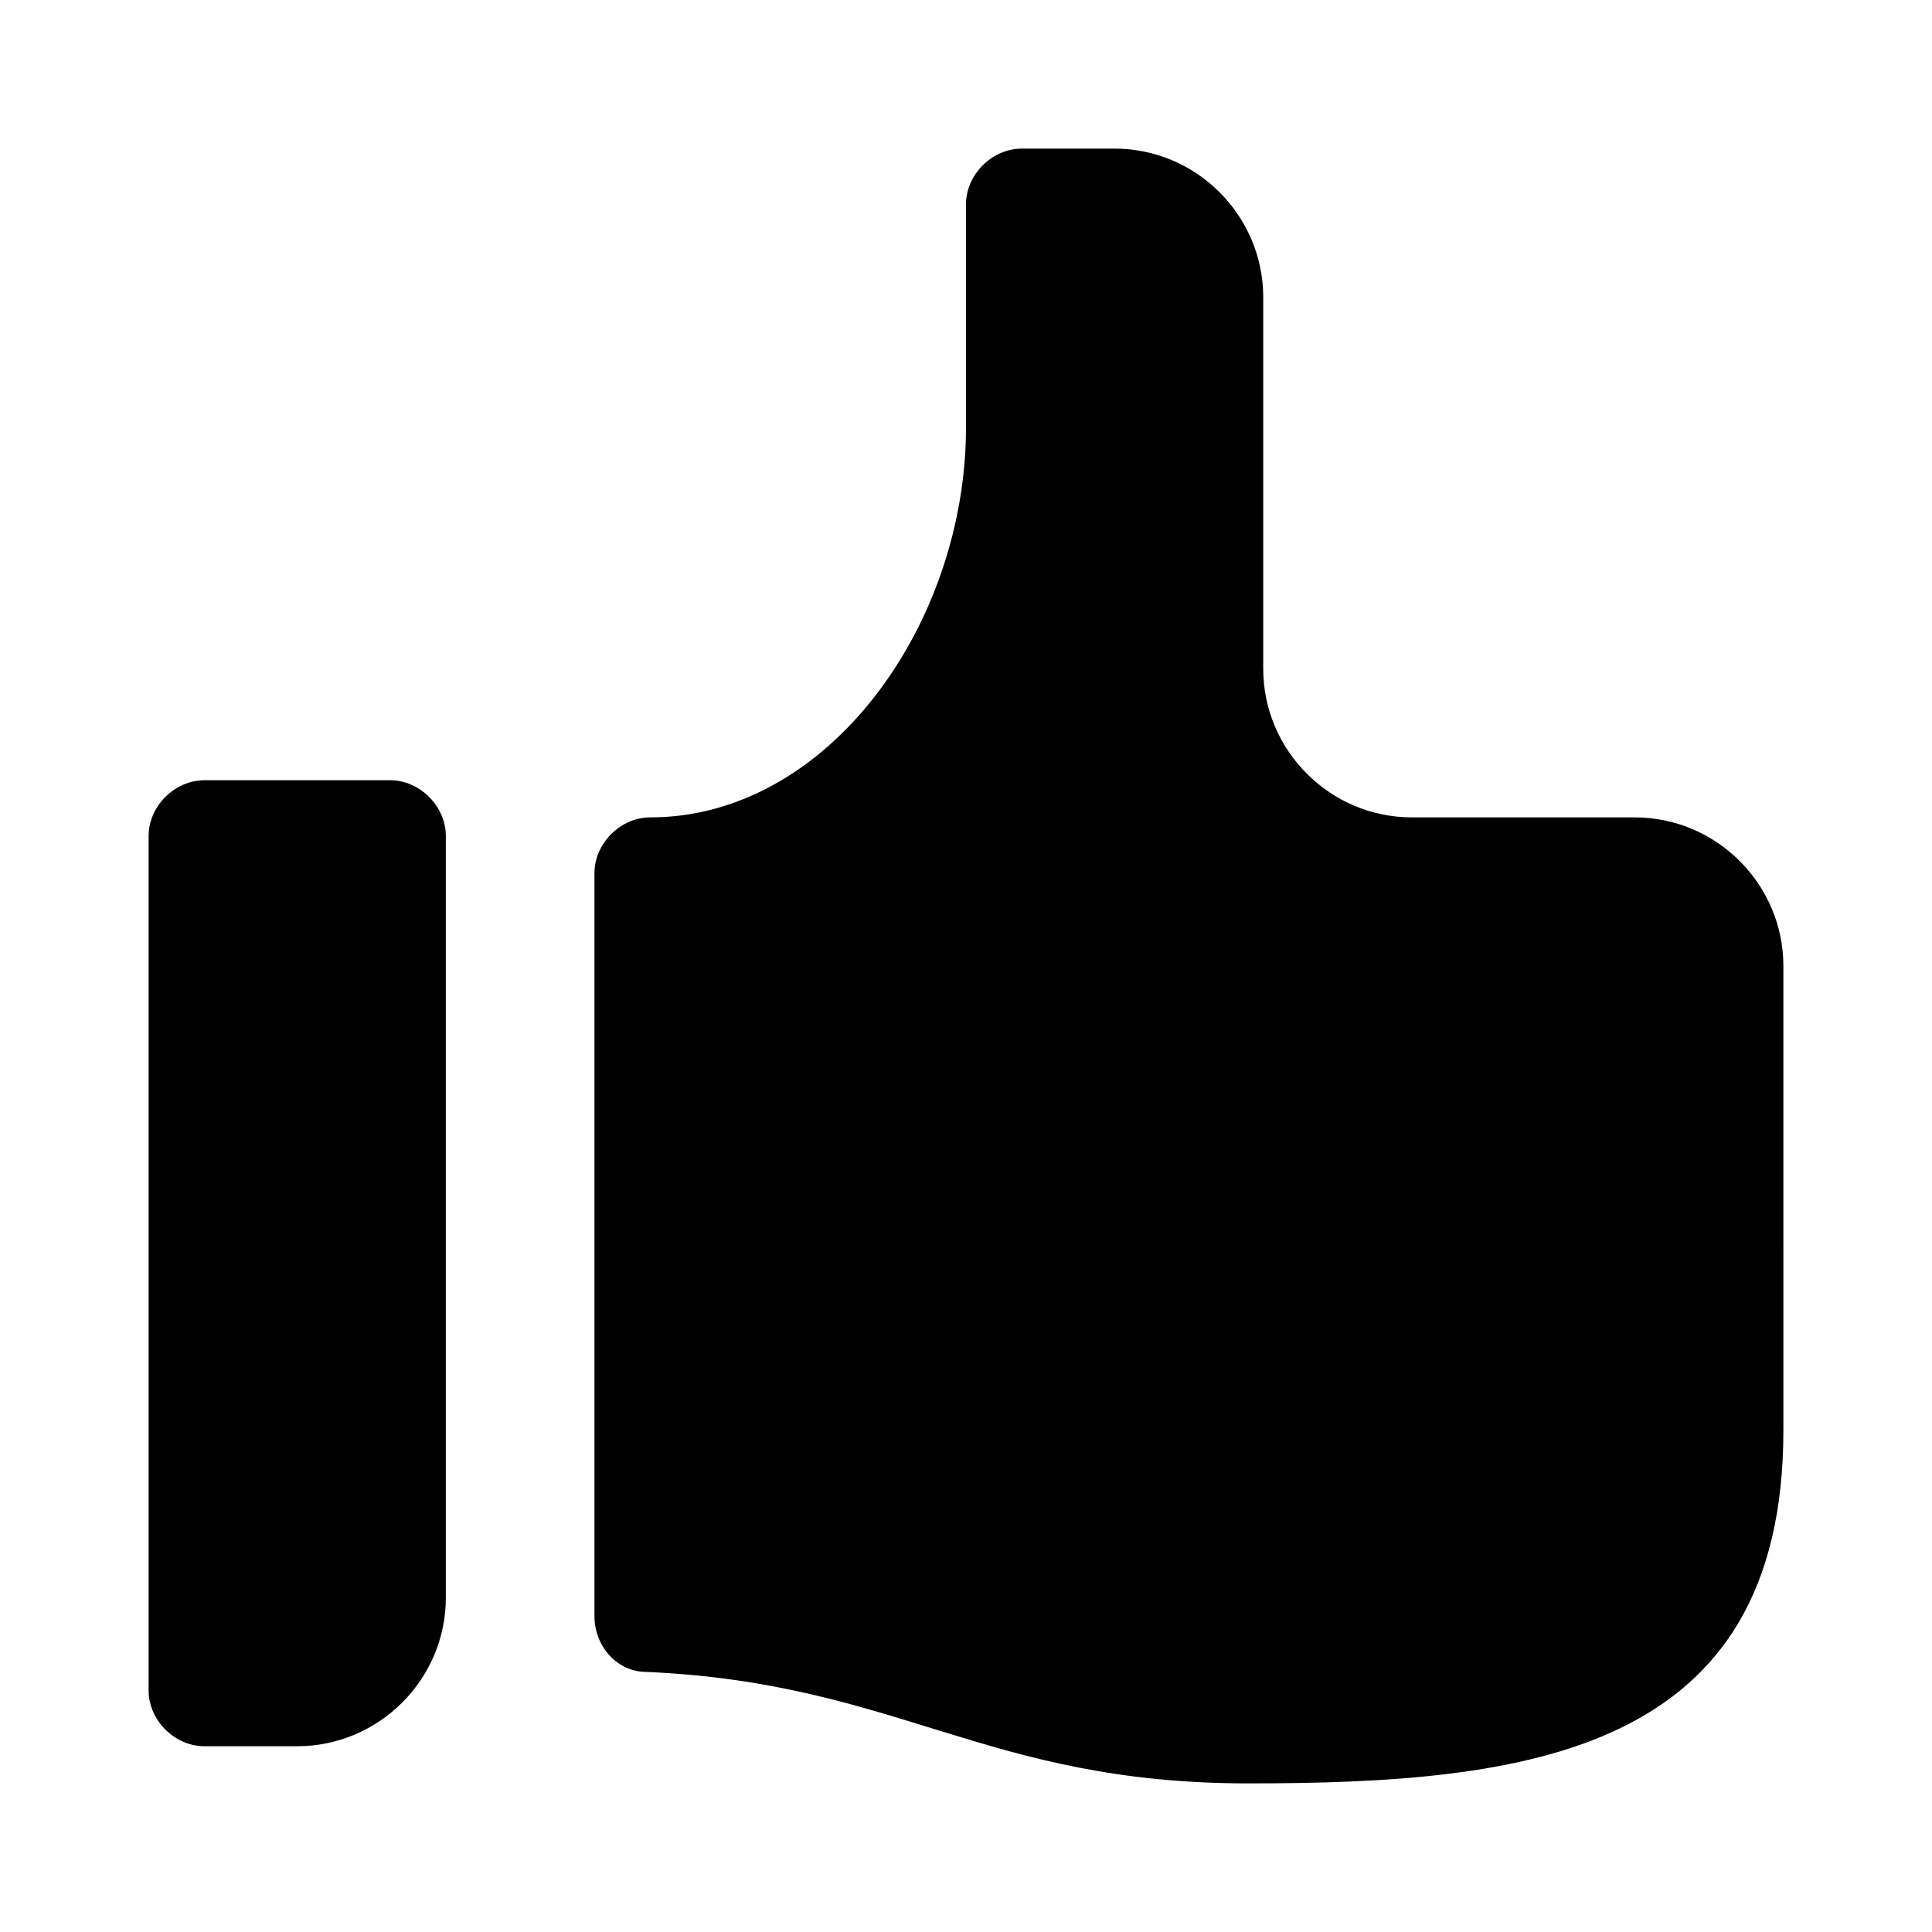
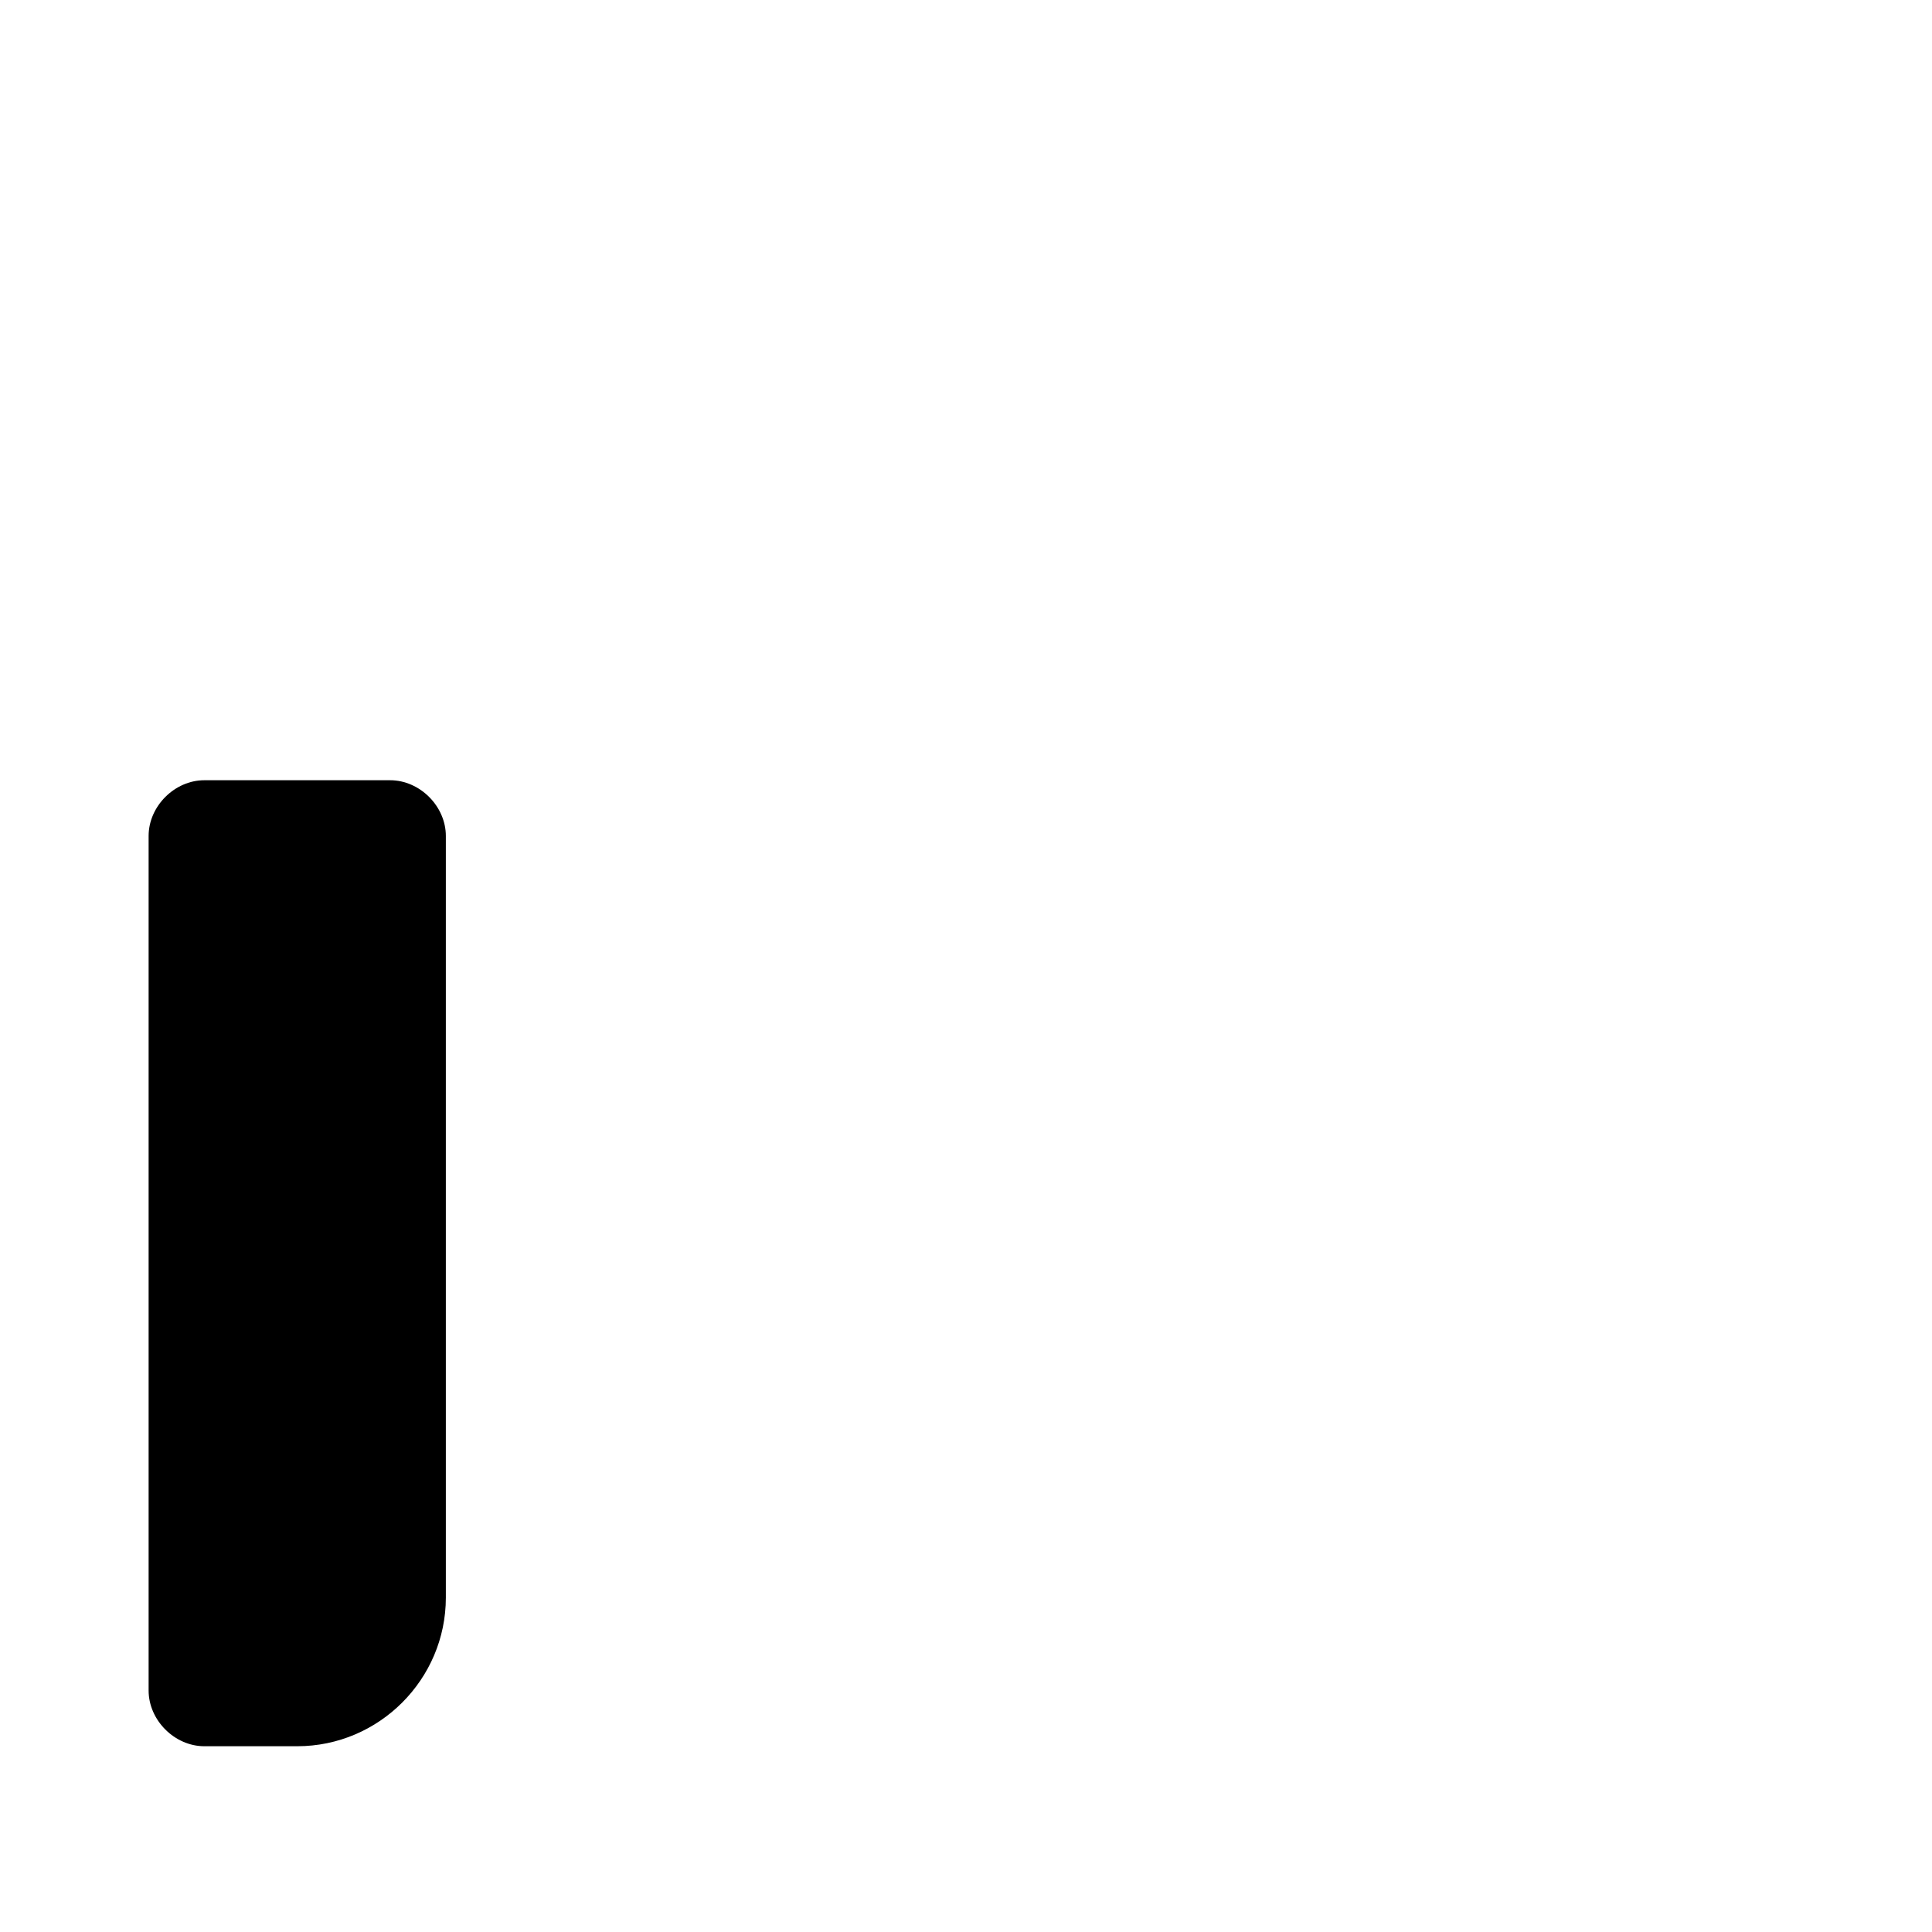
<svg xmlns="http://www.w3.org/2000/svg" fill="#000000" width="800px" height="800px" viewBox="0 0 52 52" enable-background="new 0 0 52 52" xml:space="preserve">
  <g>
    <path d="M10.5,21h-5C4.7,21,4,21.7,4,22.5v23C4,46.3,4.7,47,5.5,47H8c2.2,0,4-1.8,4-4V22.5C12,21.7,11.3,21,10.5,21   z" />
-     <path d="M44,22h-6c-2.2,0-4-1.8-4-4V8c0-2.2-1.8-4-4-4h-2.5C26.7,4,26,4.7,26,5.5v6c0,5.3-3.7,10.5-8.5,10.5   c-0.8,0-1.5,0.7-1.5,1.5v20c0,0.8,0.6,1.5,1.4,1.5c6.8,0.3,9.1,3,16.2,3c7.5,0,14.4-0.8,14.4-9.5v-5V26C48,23.8,46.2,22,44,22z" />
  </g>
</svg>